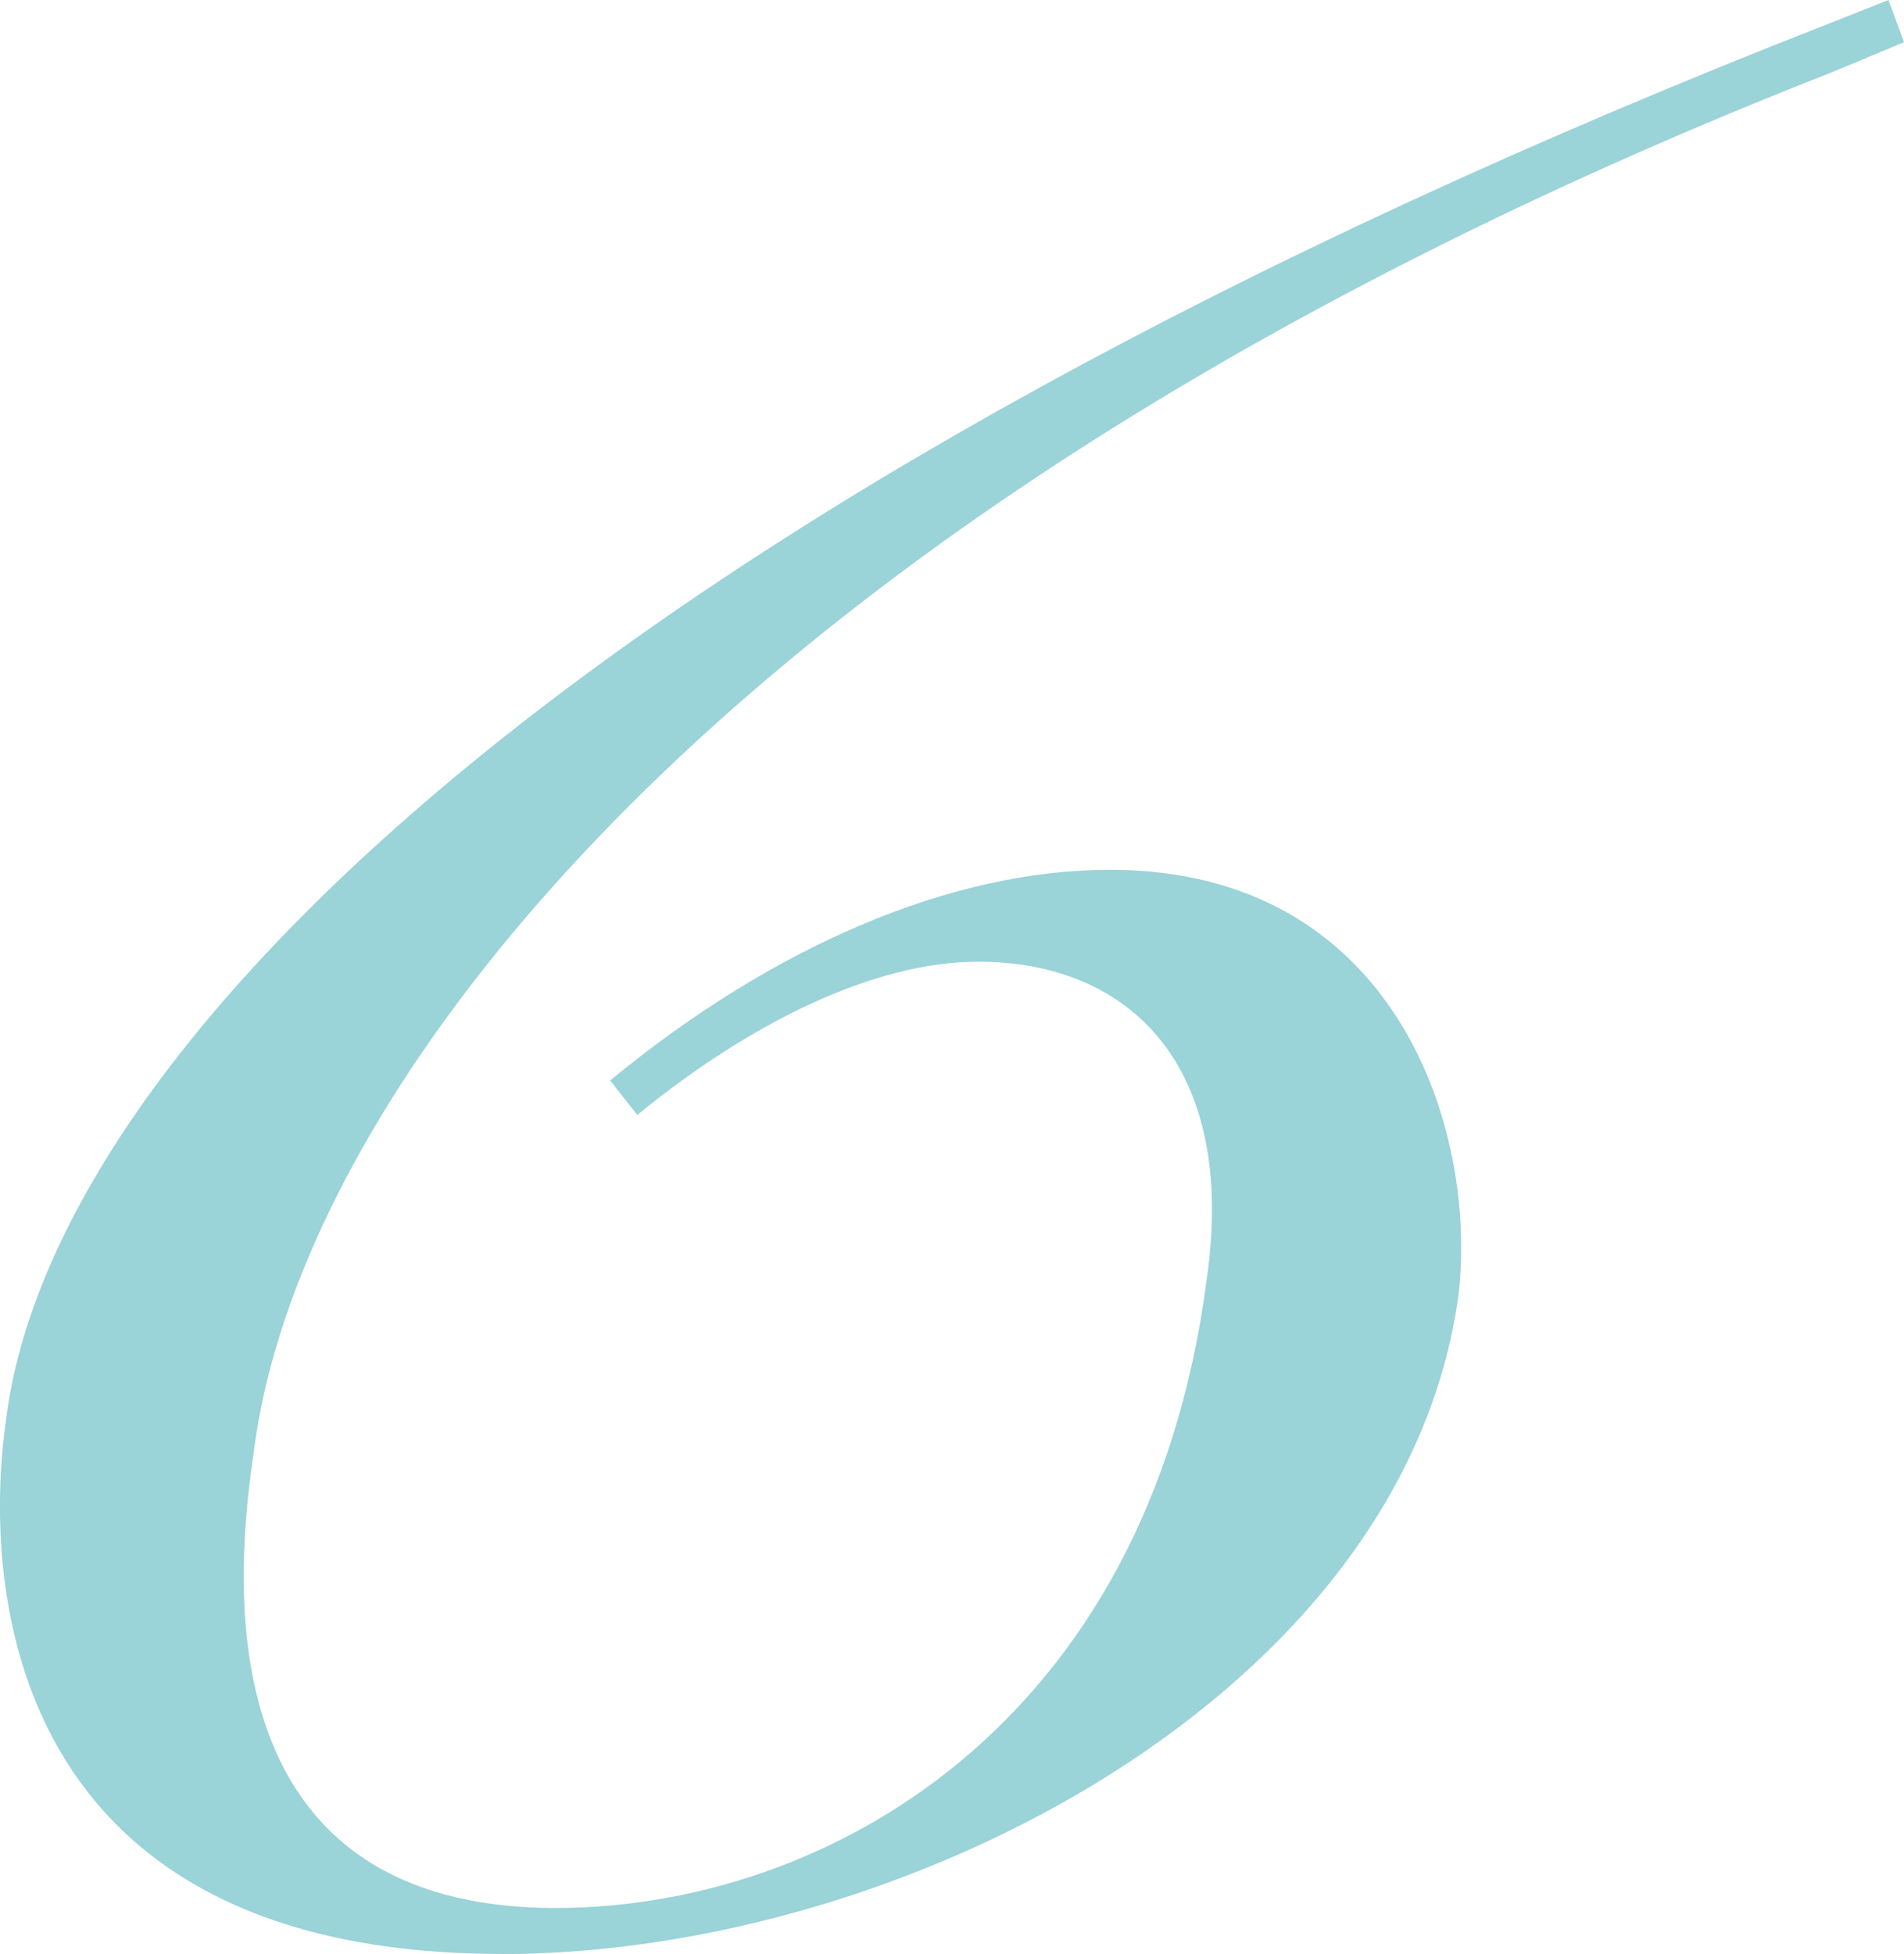
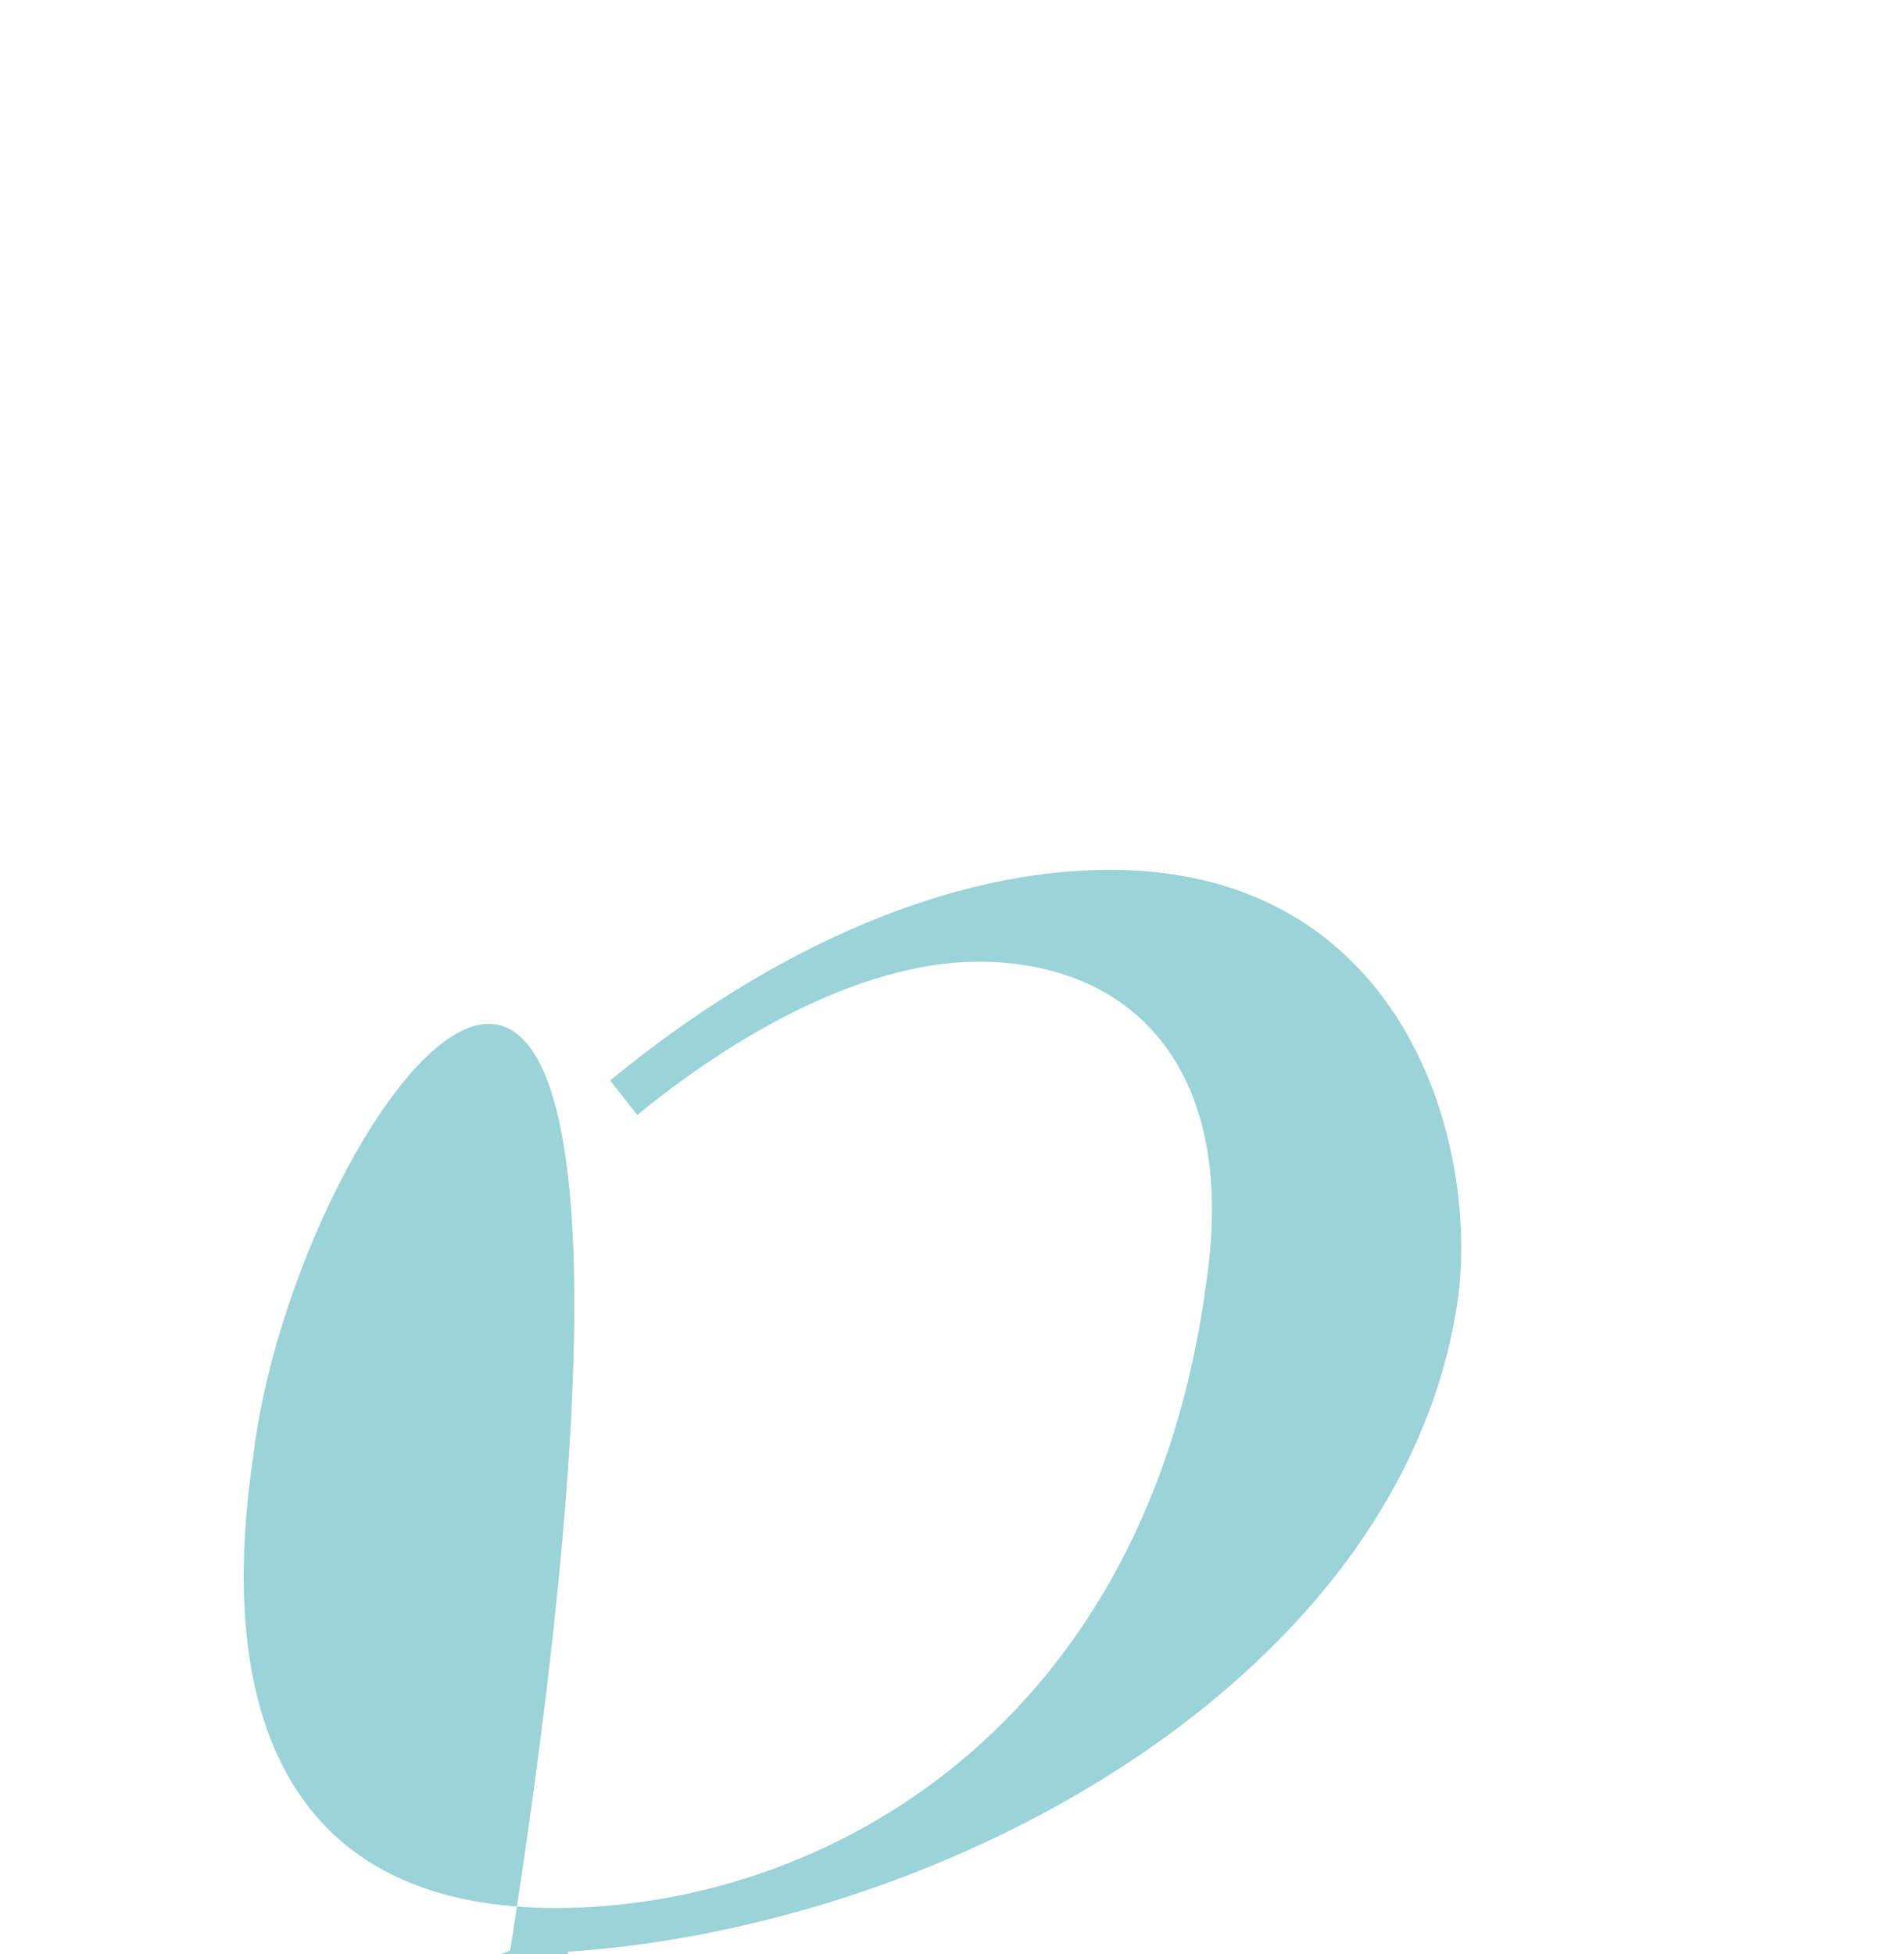
<svg xmlns="http://www.w3.org/2000/svg" id="_レイヤー_2" viewBox="0 0 147.14 150.96">
  <defs>
    <style>.cls-1{fill:#9ad3d8;}</style>
  </defs>
  <g id="_レイヤー_1-2">
-     <path class="cls-1" d="M38.77,150.96C.45,150.96-1.34,122.55.45,109.82,4.05,80.22,47.45,38.48,141.45,1.78l4.49-1.78,1.2,3.26-5.69,2.37C57.63,38.48,23.21,83.47,19.61,112.19c-1.2,8.29-4.49,35.22,23.35,35.22,20.66,0,45.8-13.91,50.29-48.54,2.4-16.58-5.99-24.57-17.66-24.57-8.08,0-17.66,4.74-26.34,11.84l-2.1-2.66c12.57-10.36,26.34-16.28,38.62-16.28,22.15,0,28.44,20.13,26.94,32.86-4.19,30.78-42.81,50.91-73.94,50.91Z" />
+     <path class="cls-1" d="M38.77,150.96l4.49-1.78,1.2,3.26-5.69,2.37C57.63,38.48,23.21,83.47,19.61,112.19c-1.2,8.29-4.49,35.22,23.35,35.22,20.66,0,45.8-13.91,50.29-48.54,2.4-16.58-5.99-24.57-17.66-24.57-8.08,0-17.66,4.74-26.34,11.84l-2.1-2.66c12.57-10.36,26.34-16.28,38.62-16.28,22.15,0,28.44,20.13,26.94,32.86-4.19,30.78-42.81,50.91-73.94,50.91Z" />
  </g>
</svg>